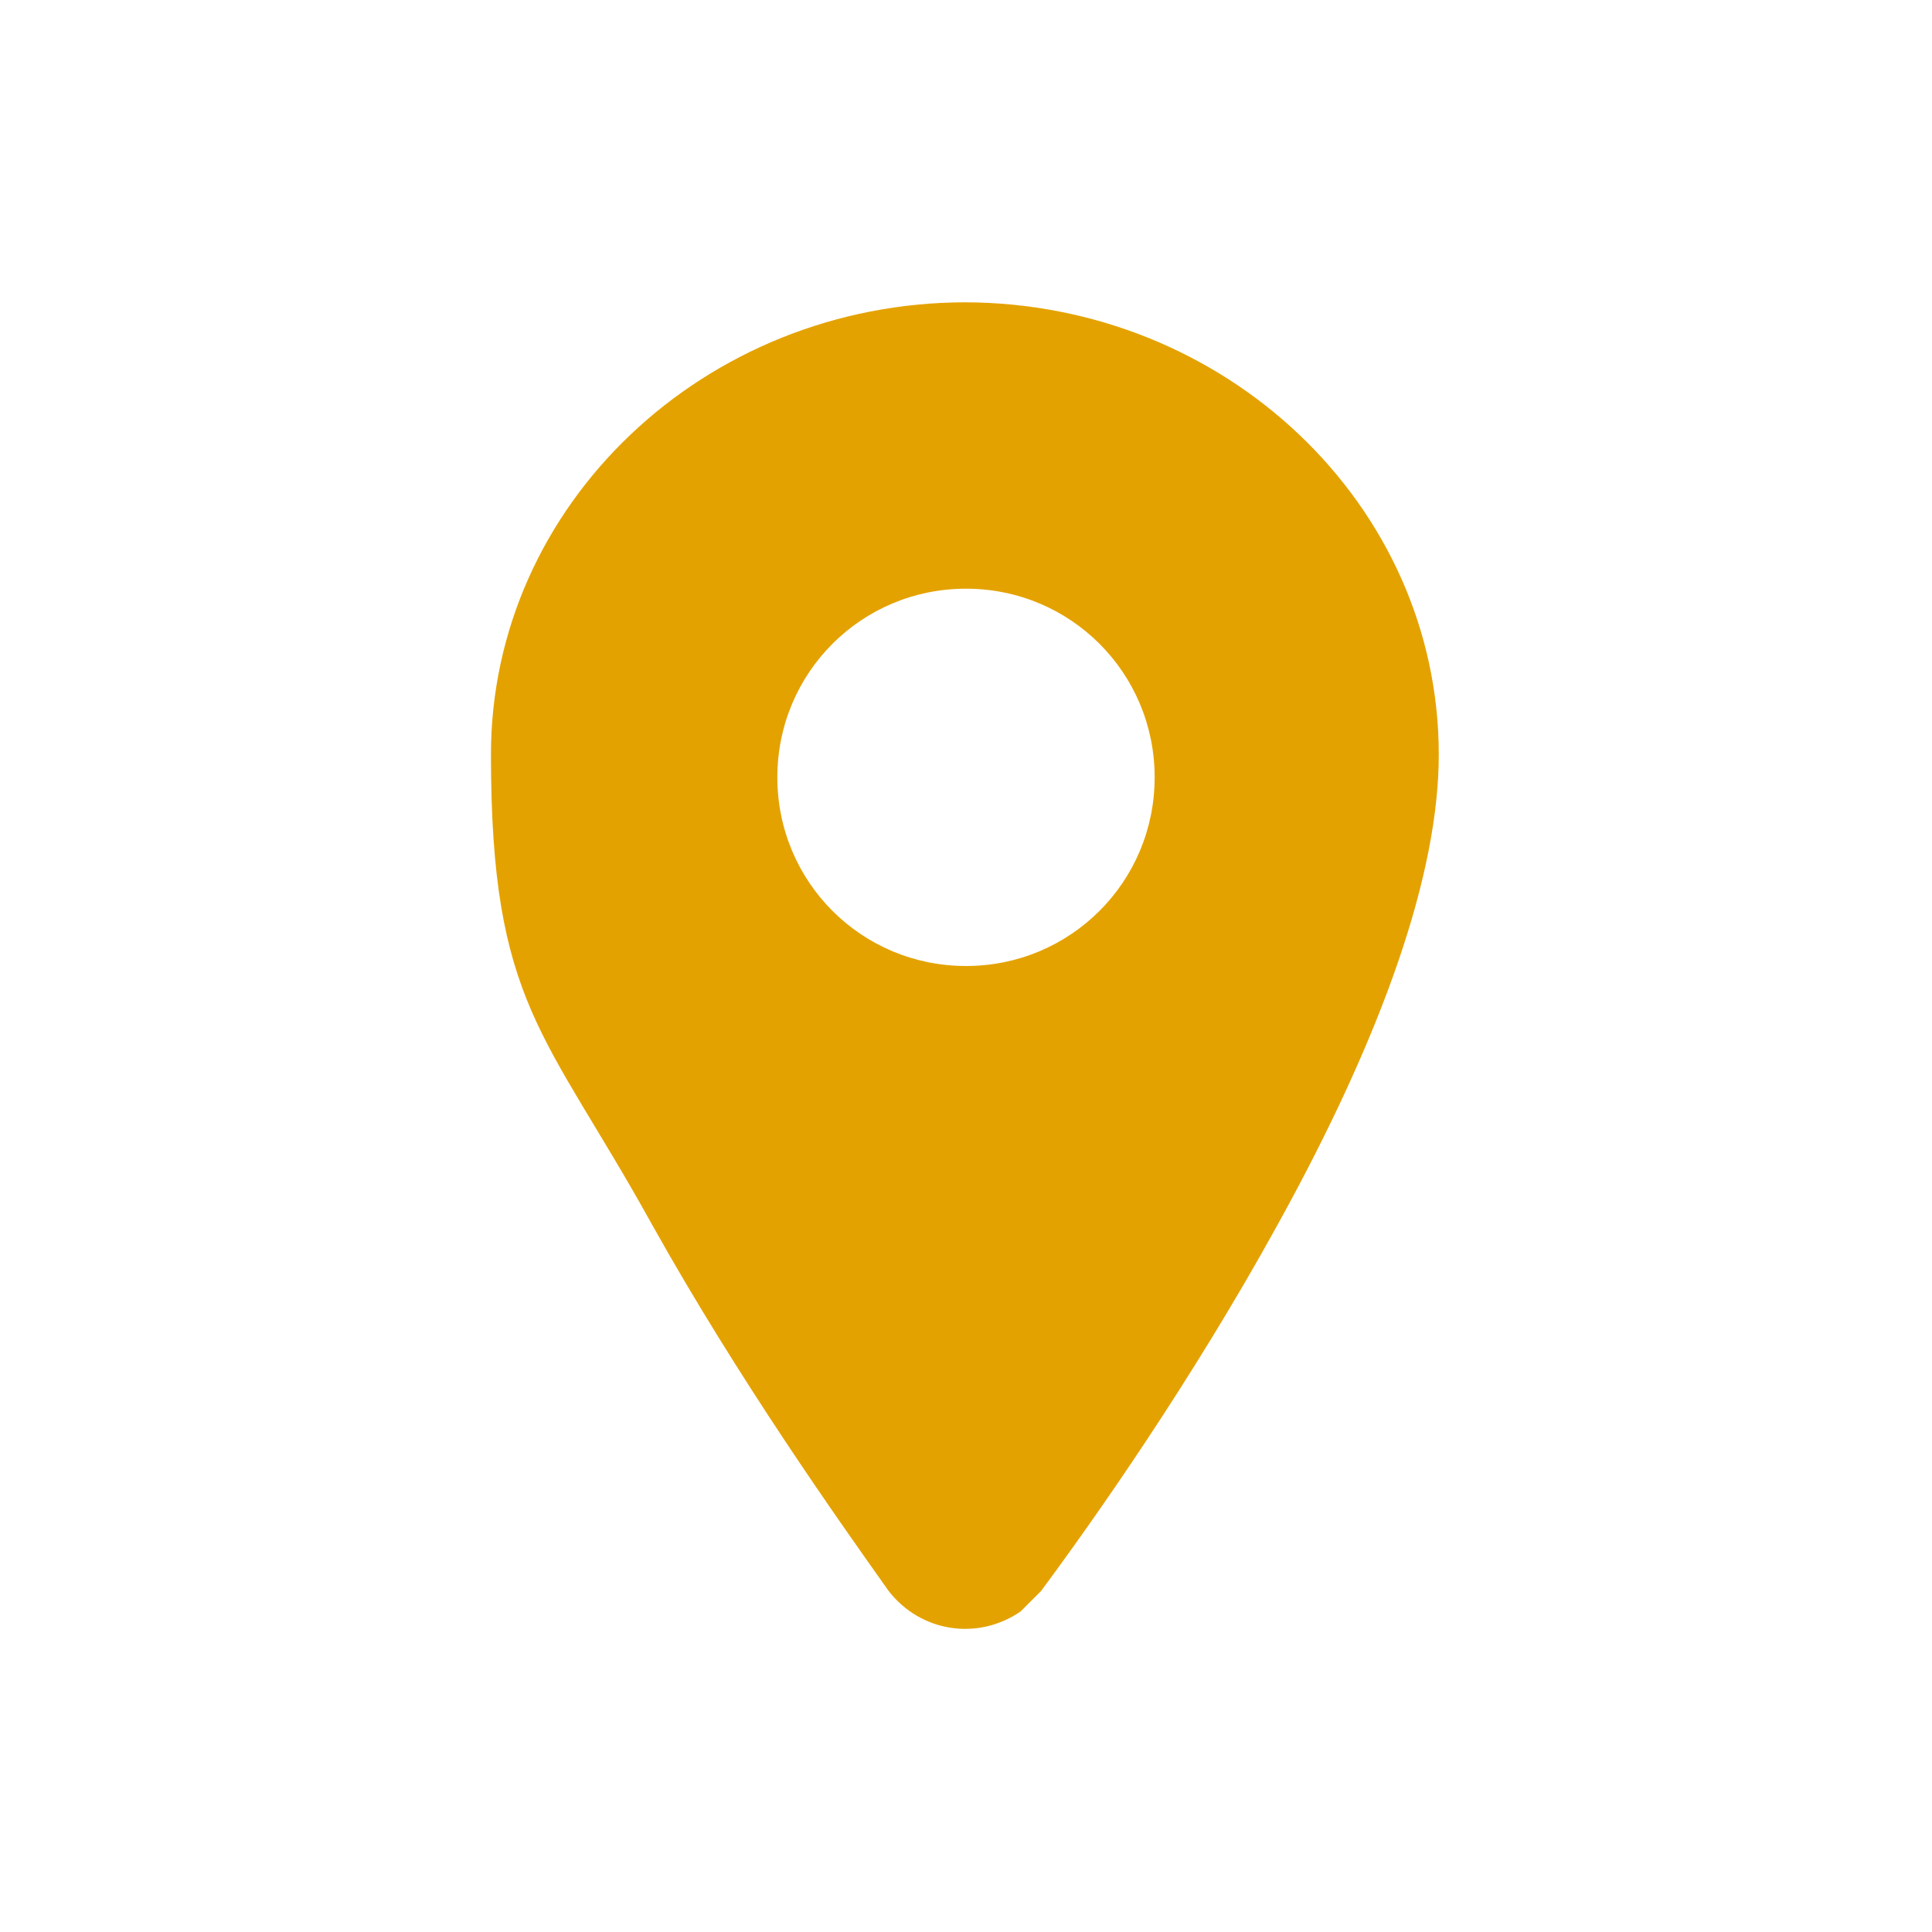
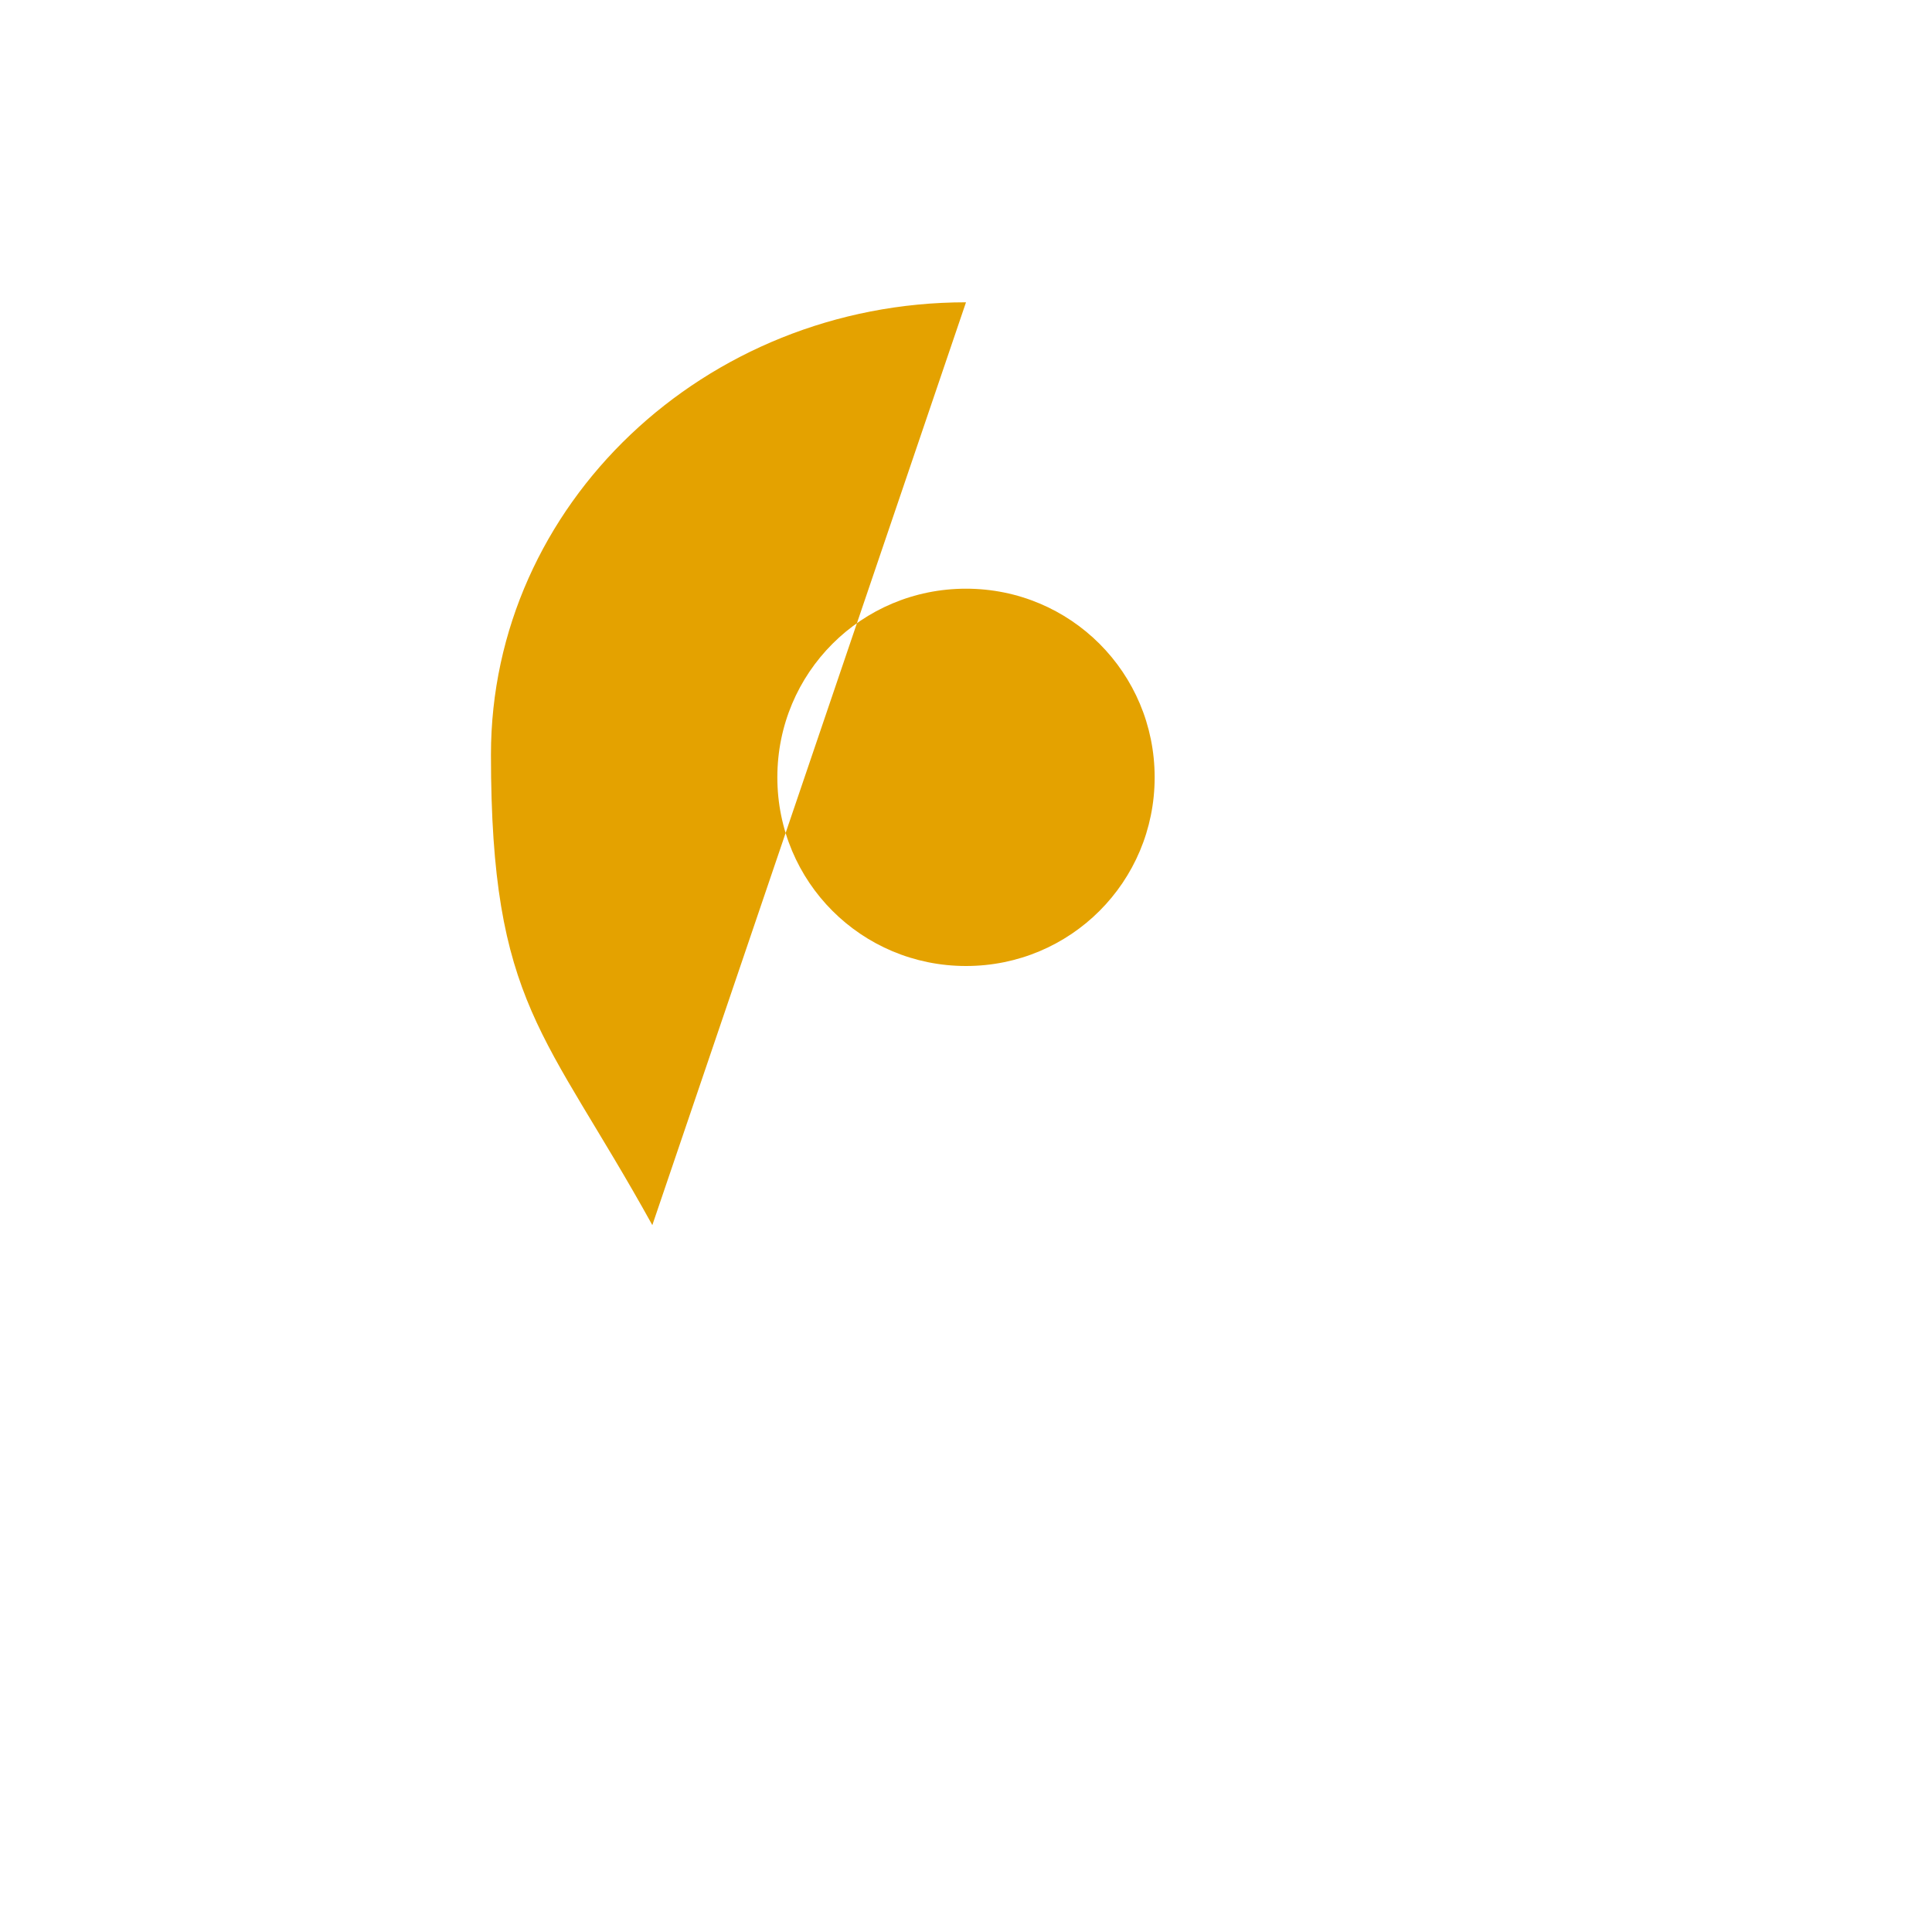
<svg xmlns="http://www.w3.org/2000/svg" id="Calque_1" version="1.1" viewBox="0 0 85 85">
  <defs>
    <style>
      .st0 {
        fill: #e4a200;
      }
    </style>
  </defs>
-   <path class="st0" d="M42.5,13.3c-11.5,0-20.9,8.9-20.9,19.9s2.4,12.2,7.1,20.7c3.8,6.8,8.2,13,10.4,16.1,1.4,1.8,3.9,2.2,5.8.9.3-.3.6-.6.9-.9,2.3-3.1,6.6-9.2,10.4-16.1,4.7-8.5,7.1-15.5,7.1-20.7,0-11-9.4-19.9-20.9-19.9ZM42.5,42.5c-4.6,0-8.3-3.7-8.3-8.3s3.7-8.3,8.3-8.3,8.3,3.7,8.3,8.3c0,4.6-3.7,8.3-8.3,8.3Z" />
+   <path class="st0" d="M42.5,13.3c-11.5,0-20.9,8.9-20.9,19.9s2.4,12.2,7.1,20.7ZM42.5,42.5c-4.6,0-8.3-3.7-8.3-8.3s3.7-8.3,8.3-8.3,8.3,3.7,8.3,8.3c0,4.6-3.7,8.3-8.3,8.3Z" />
</svg>